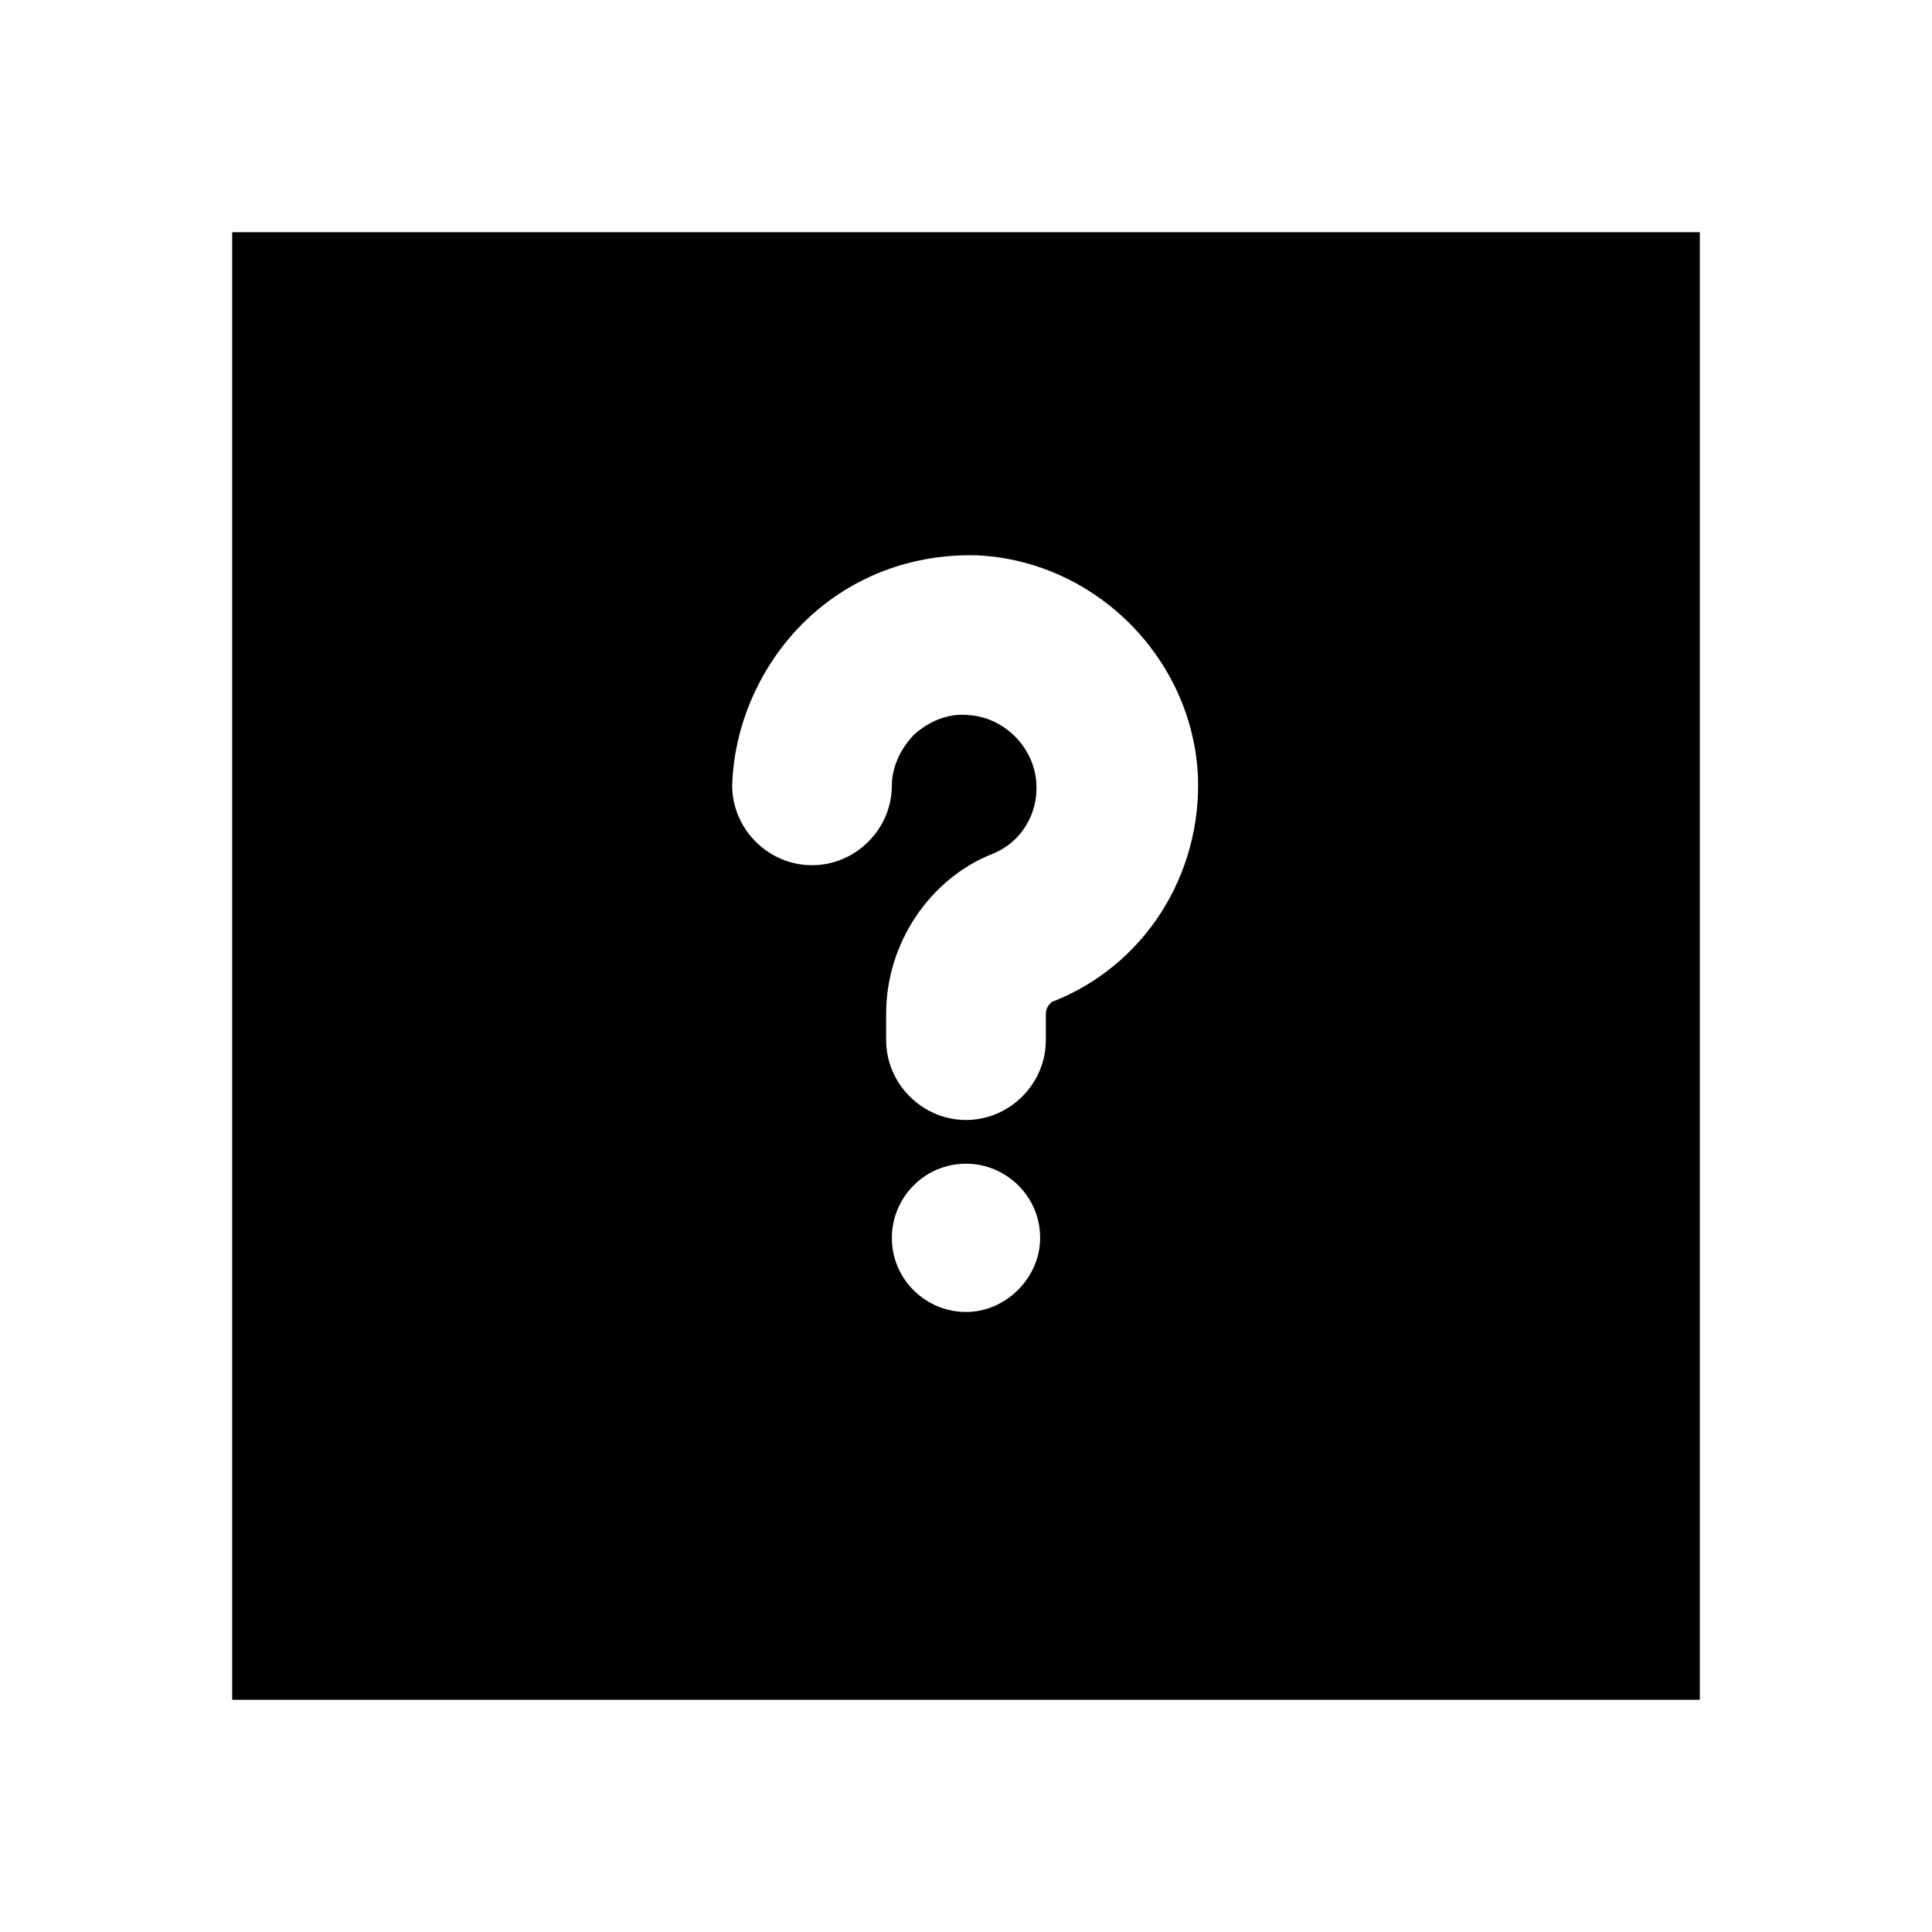
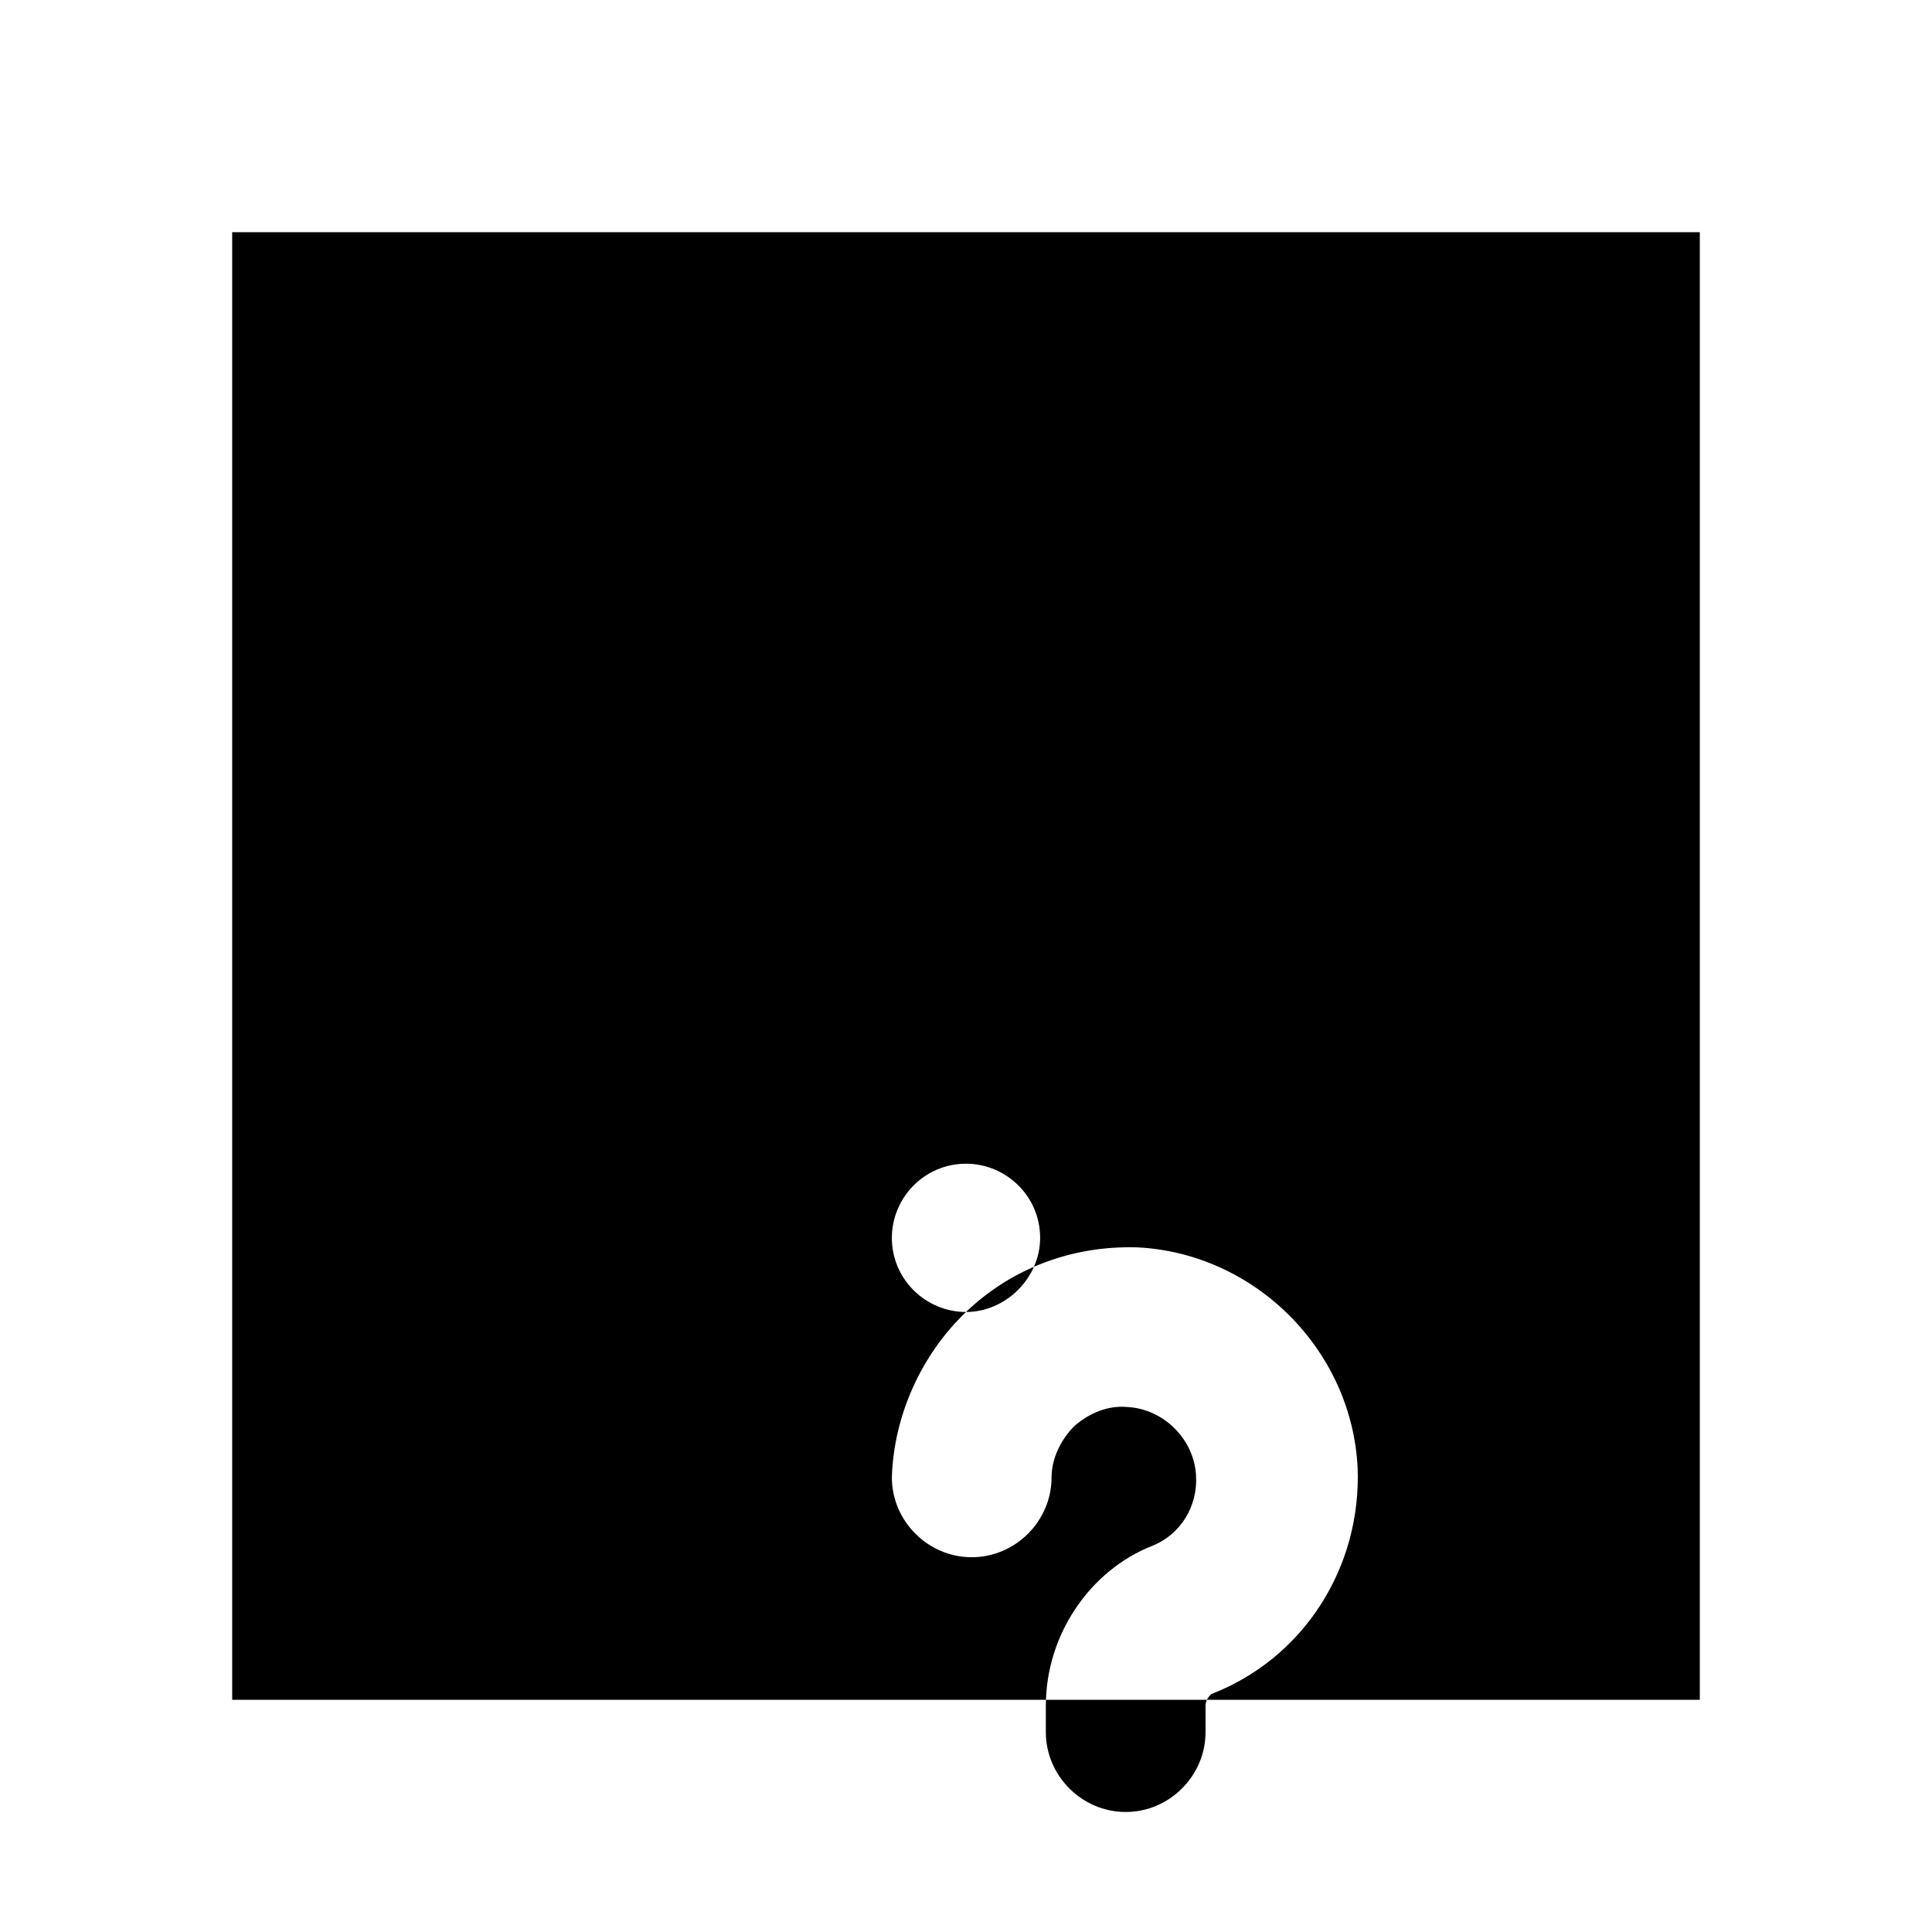
<svg xmlns="http://www.w3.org/2000/svg" fill="#000000" width="800px" height="800px" version="1.1" viewBox="144 144 512 512">
-   <path d="m205.53 594.47h388.94v-388.94h-388.94zm194.47-102.78c-10.578 0-19.648-8.566-19.648-19.648 0-10.578 8.566-19.648 19.648-19.648 10.578 0 19.648 8.566 19.648 19.648 0 10.582-9.07 19.648-19.648 19.648zm-42.32-183.39c12.09-11.586 28.215-17.633 45.344-17.129 31.234 1.512 56.93 27.207 58.441 58.441 1.008 26.199-14.105 50.383-38.793 59.953-0.504 0.504-1.512 1.512-1.512 3.023v7.055c0 11.586-9.574 21.16-21.16 21.16s-21.16-9.574-21.16-21.16v-7.055c0-18.641 11.586-35.77 28.215-42.32 7.559-3.023 12.09-10.578 11.586-18.641-0.504-9.574-8.566-17.633-18.137-18.137-5.039-0.504-10.078 1.512-14.105 5.039-3.527 3.527-6.047 8.566-6.047 13.602 0 11.586-9.574 21.16-21.16 21.16-11.586 0-21.16-9.574-21.16-21.16 0.504-16.121 7.555-32.242 19.648-43.832z" />
+   <path d="m205.53 594.47h388.94v-388.94h-388.94zm194.47-102.78c-10.578 0-19.648-8.566-19.648-19.648 0-10.578 8.566-19.648 19.648-19.648 10.578 0 19.648 8.566 19.648 19.648 0 10.582-9.07 19.648-19.648 19.648zc12.09-11.586 28.215-17.633 45.344-17.129 31.234 1.512 56.93 27.207 58.441 58.441 1.008 26.199-14.105 50.383-38.793 59.953-0.504 0.504-1.512 1.512-1.512 3.023v7.055c0 11.586-9.574 21.16-21.16 21.16s-21.16-9.574-21.16-21.16v-7.055c0-18.641 11.586-35.77 28.215-42.32 7.559-3.023 12.09-10.578 11.586-18.641-0.504-9.574-8.566-17.633-18.137-18.137-5.039-0.504-10.078 1.512-14.105 5.039-3.527 3.527-6.047 8.566-6.047 13.602 0 11.586-9.574 21.16-21.16 21.16-11.586 0-21.16-9.574-21.16-21.16 0.504-16.121 7.555-32.242 19.648-43.832z" />
</svg>